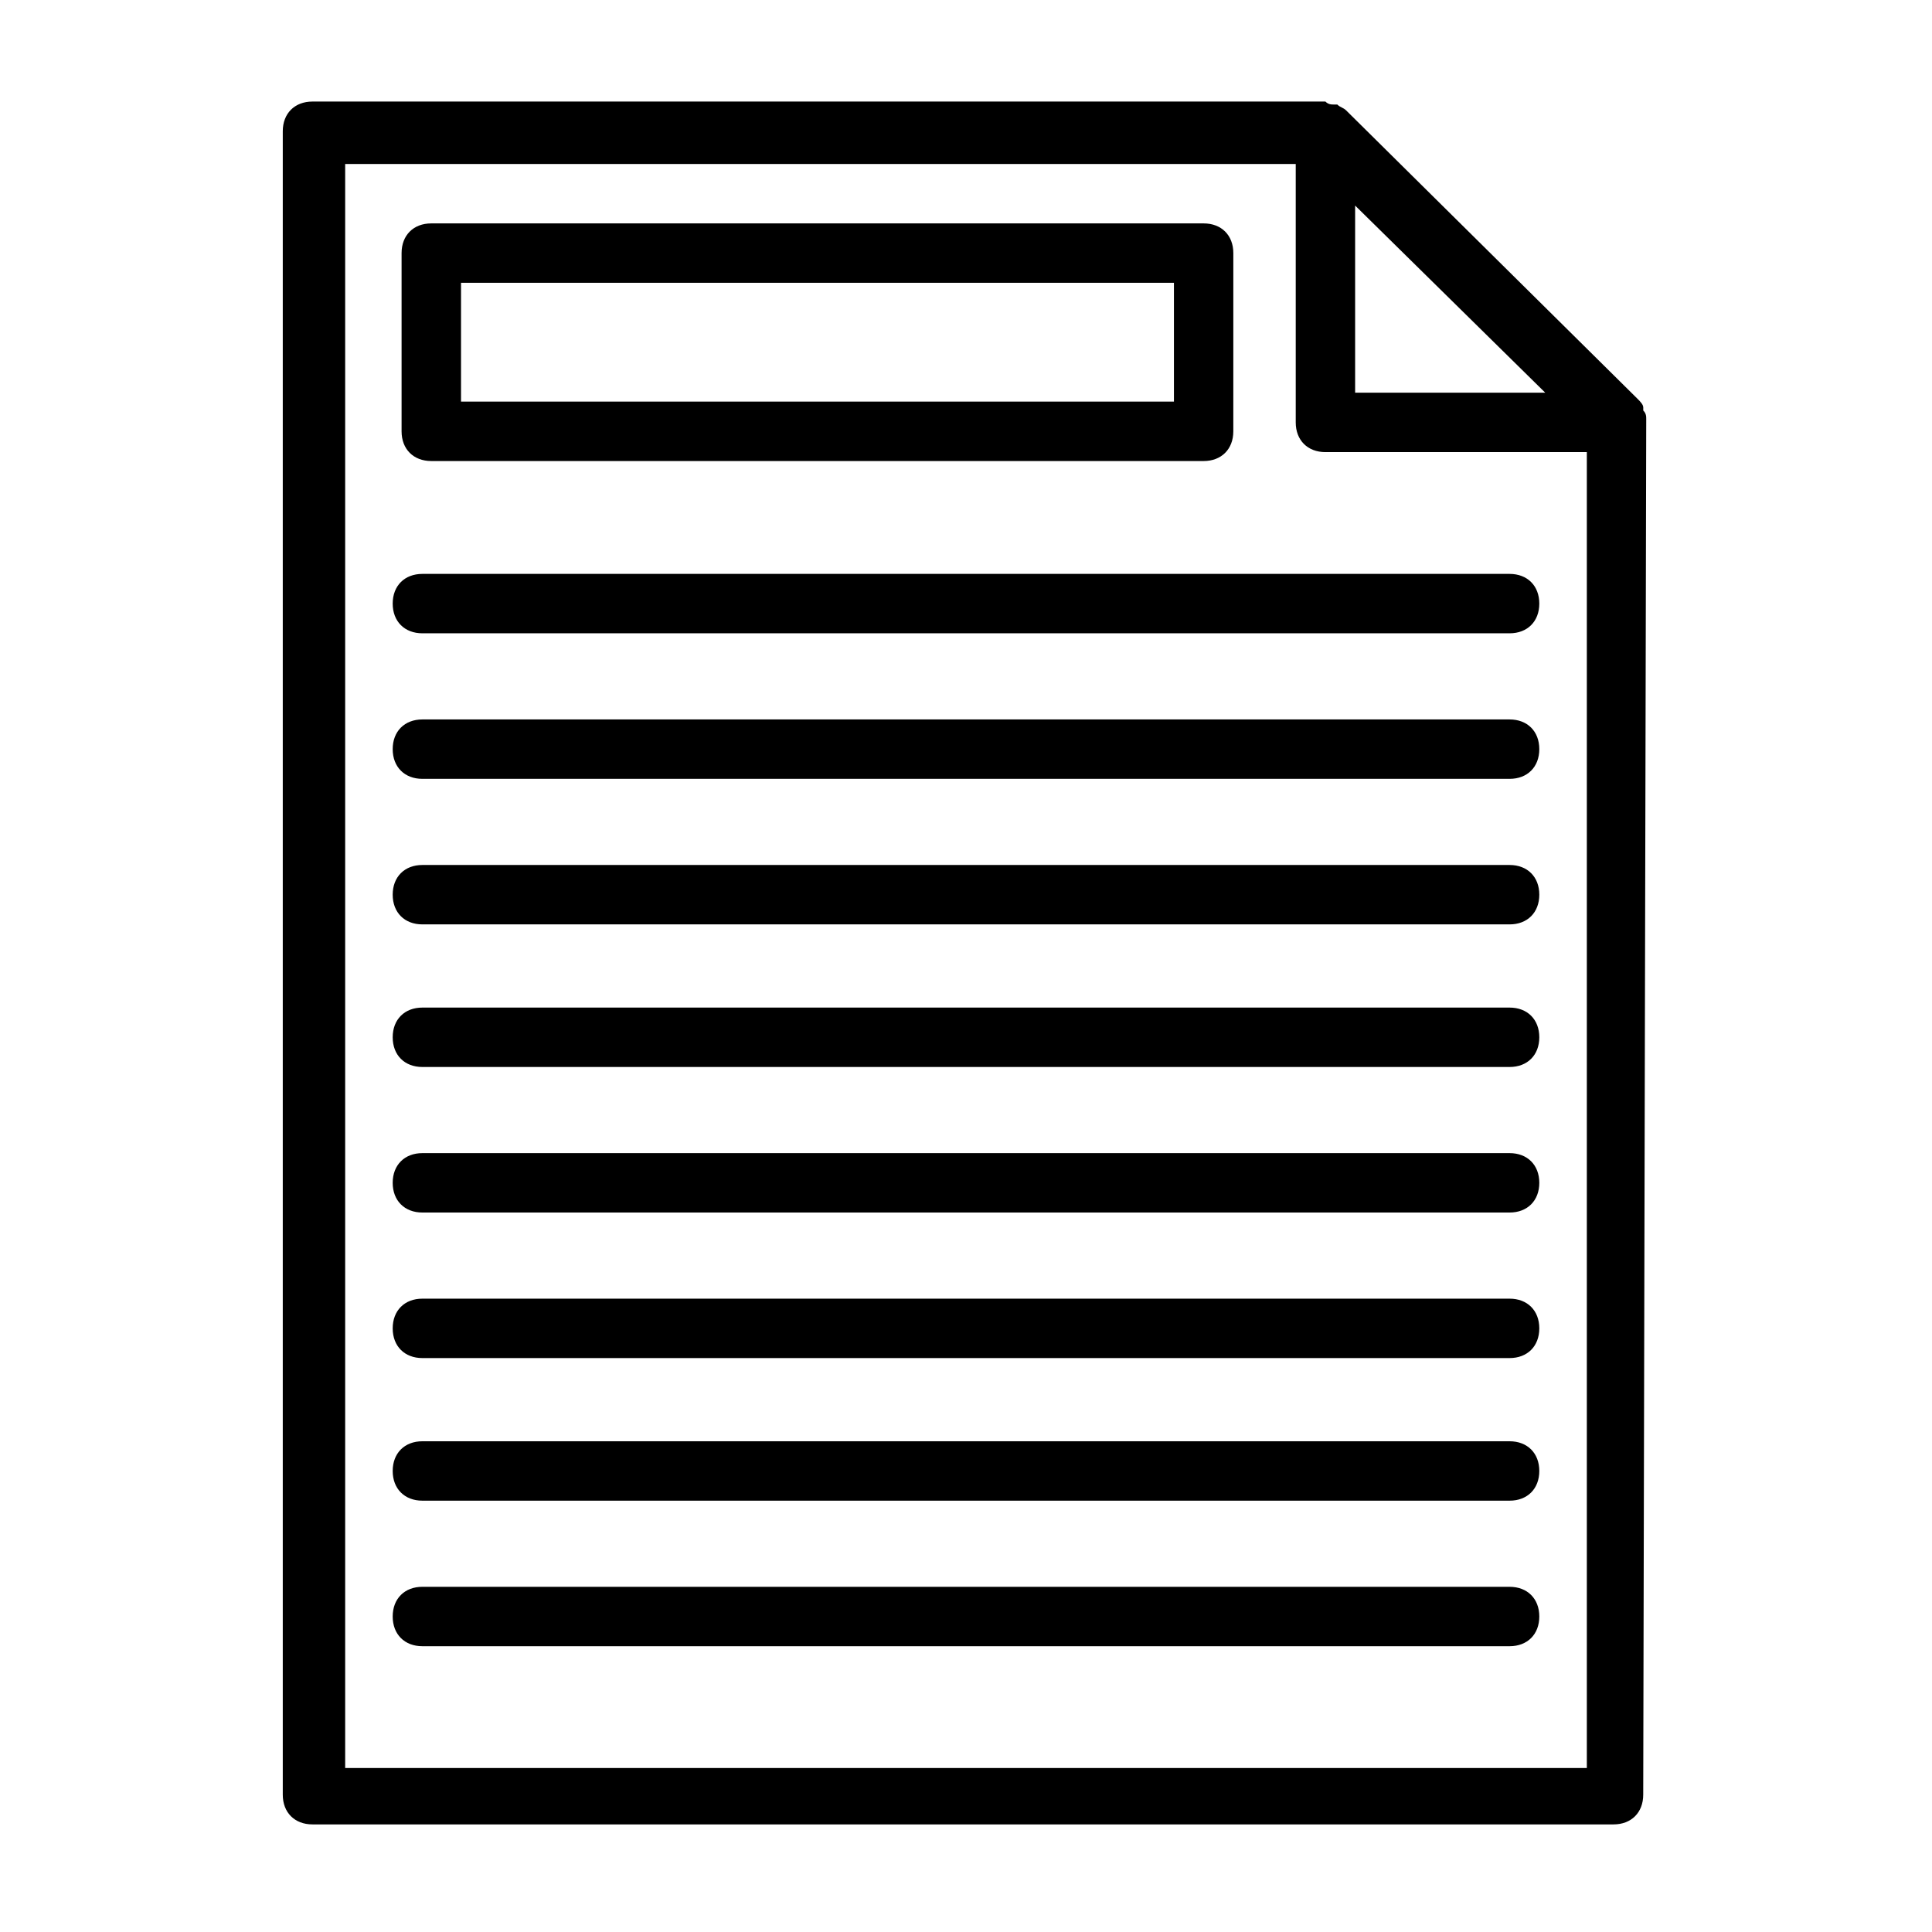
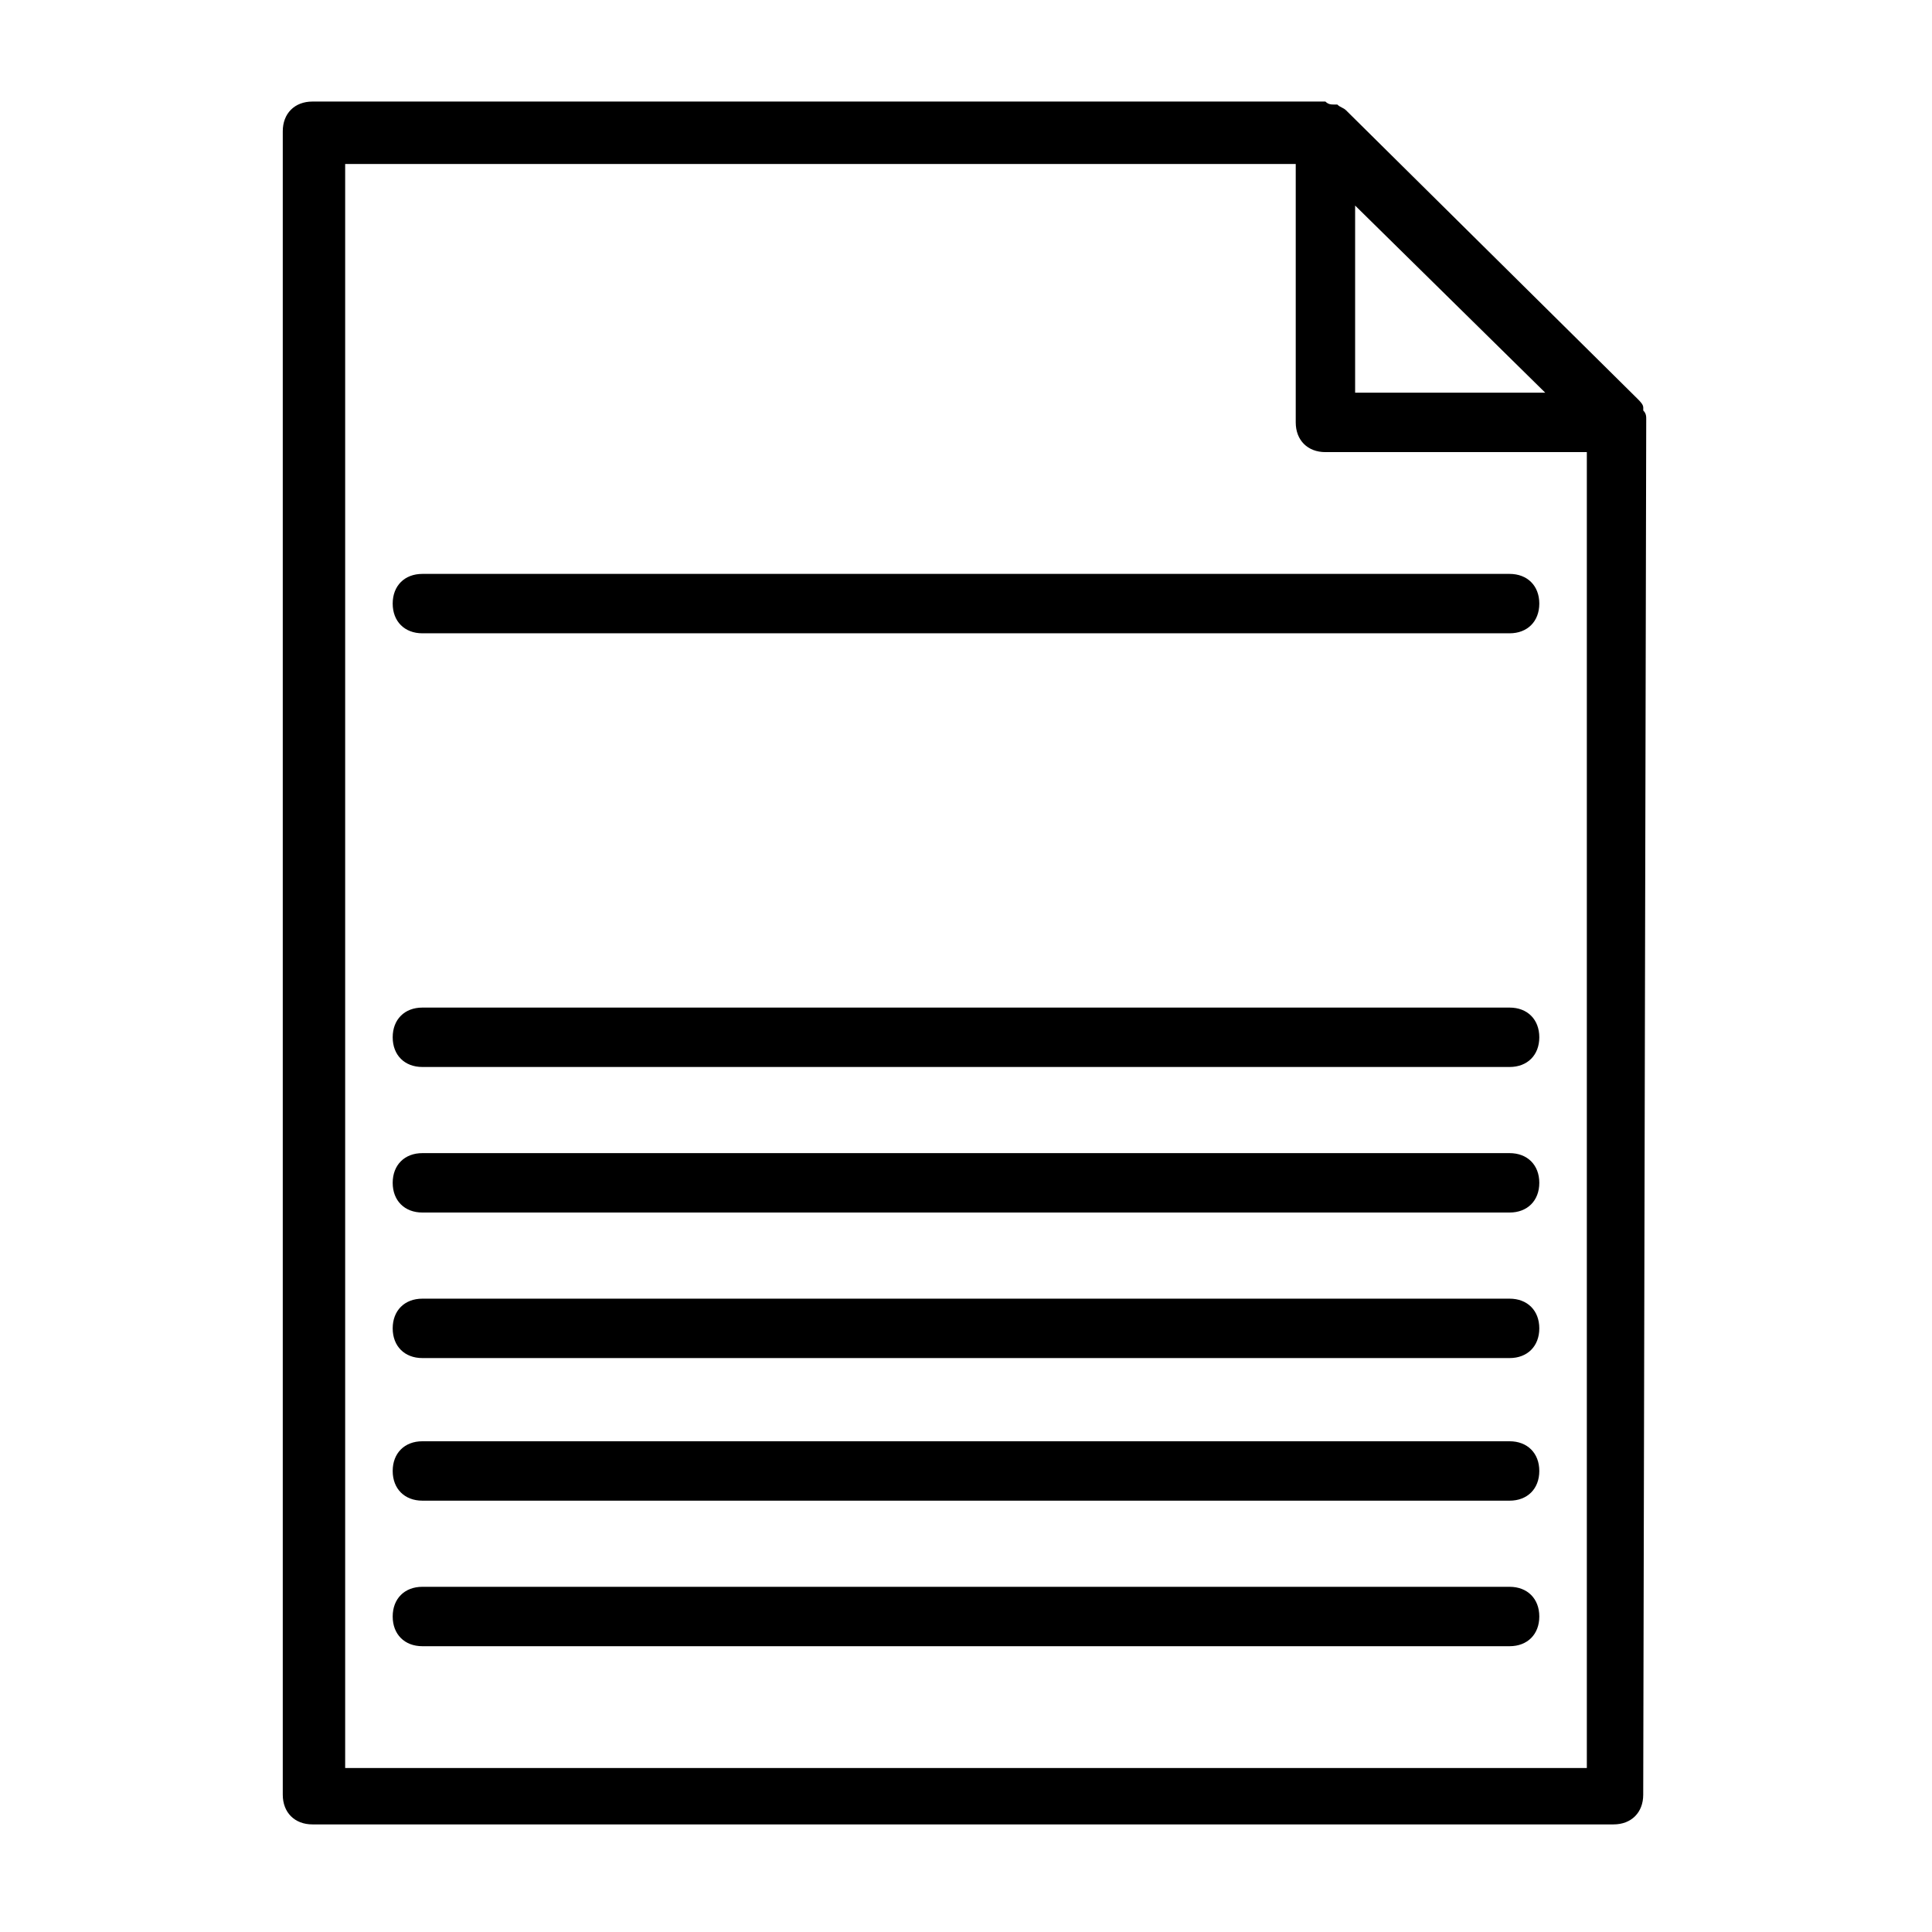
<svg xmlns="http://www.w3.org/2000/svg" fill="#000000" width="800px" height="800px" version="1.1" viewBox="144 144 512 512">
  <g>
    <path d="m580.27 255.15c0-0.789 0-1.574-0.789-2.363v-0.789c0-0.789-0.789-1.574-1.574-2.363l-77.145-76.359c-0.789-0.789-1.574-0.789-2.363-1.574h-0.789c-0.789 0-1.574 0-2.363-0.789h-0.789-267.65c-4.723 0-7.871 3.148-7.871 7.871v440.83c0 4.723 3.148 7.871 7.871 7.871h344.79c4.723 0 7.871-3.148 7.871-7.871l0.797-364.46v0zm-77.148-56.676 50.383 49.594h-50.383zm-267.65 414.07v-425.09h251.91v68.488c0 4.723 3.148 7.871 7.871 7.871h69.273v348.73z" />
    <path d="m544.05 296.09h-288.11c-4.723 0-7.871 3.148-7.871 7.871 0 4.723 3.148 7.871 7.871 7.871h288.12c4.723 0 7.871-3.148 7.871-7.871 0-4.719-3.148-7.871-7.875-7.871z" />
-     <path d="m544.05 334.66h-288.11c-4.723 0-7.871 3.148-7.871 7.871s3.148 7.871 7.871 7.871h288.12c4.723 0 7.871-3.148 7.871-7.871s-3.148-7.871-7.875-7.871z" />
-     <path d="m544.05 373.23h-288.11c-4.723 0-7.871 3.148-7.871 7.871 0 4.723 3.148 7.871 7.871 7.871h288.12c4.723 0 7.871-3.148 7.871-7.871 0-4.723-3.148-7.871-7.875-7.871z" />
    <path d="m544.05 411.02h-288.11c-4.723 0-7.871 3.148-7.871 7.871s3.148 7.871 7.871 7.871h288.12c4.723 0 7.871-3.148 7.871-7.871s-3.148-7.871-7.875-7.871z" />
    <path d="m544.05 449.59h-288.11c-4.723 0-7.871 3.148-7.871 7.871s3.148 7.871 7.871 7.871h288.12c4.723 0 7.871-3.148 7.871-7.871s-3.148-7.871-7.875-7.871z" />
    <path d="m544.05 488.16h-288.11c-4.723 0-7.871 3.148-7.871 7.871s3.148 7.871 7.871 7.871h288.12c4.723 0 7.871-3.148 7.871-7.871s-3.148-7.871-7.875-7.871z" />
    <path d="m544.05 525.95h-288.11c-4.723 0-7.871 3.148-7.871 7.871 0 4.723 3.148 7.871 7.871 7.871h288.12c4.723 0 7.871-3.148 7.871-7.871 0-4.719-3.148-7.871-7.875-7.871z" />
    <path d="m544.05 564.52h-288.11c-4.723 0-7.871 3.148-7.871 7.871 0 4.723 3.148 7.871 7.871 7.871h288.12c4.723 0 7.871-3.148 7.871-7.871 0-4.723-3.148-7.871-7.875-7.871z" />
-     <path d="m258.3 266.18h204.67c4.723 0 7.871-3.148 7.871-7.871l0.004-47.234c0-4.723-3.148-7.871-7.871-7.871h-204.68c-4.723 0-7.871 3.148-7.871 7.871v47.23c0 4.723 3.148 7.875 7.871 7.875zm7.875-47.234h188.93v31.488h-188.93z" />
  </g>
</svg>